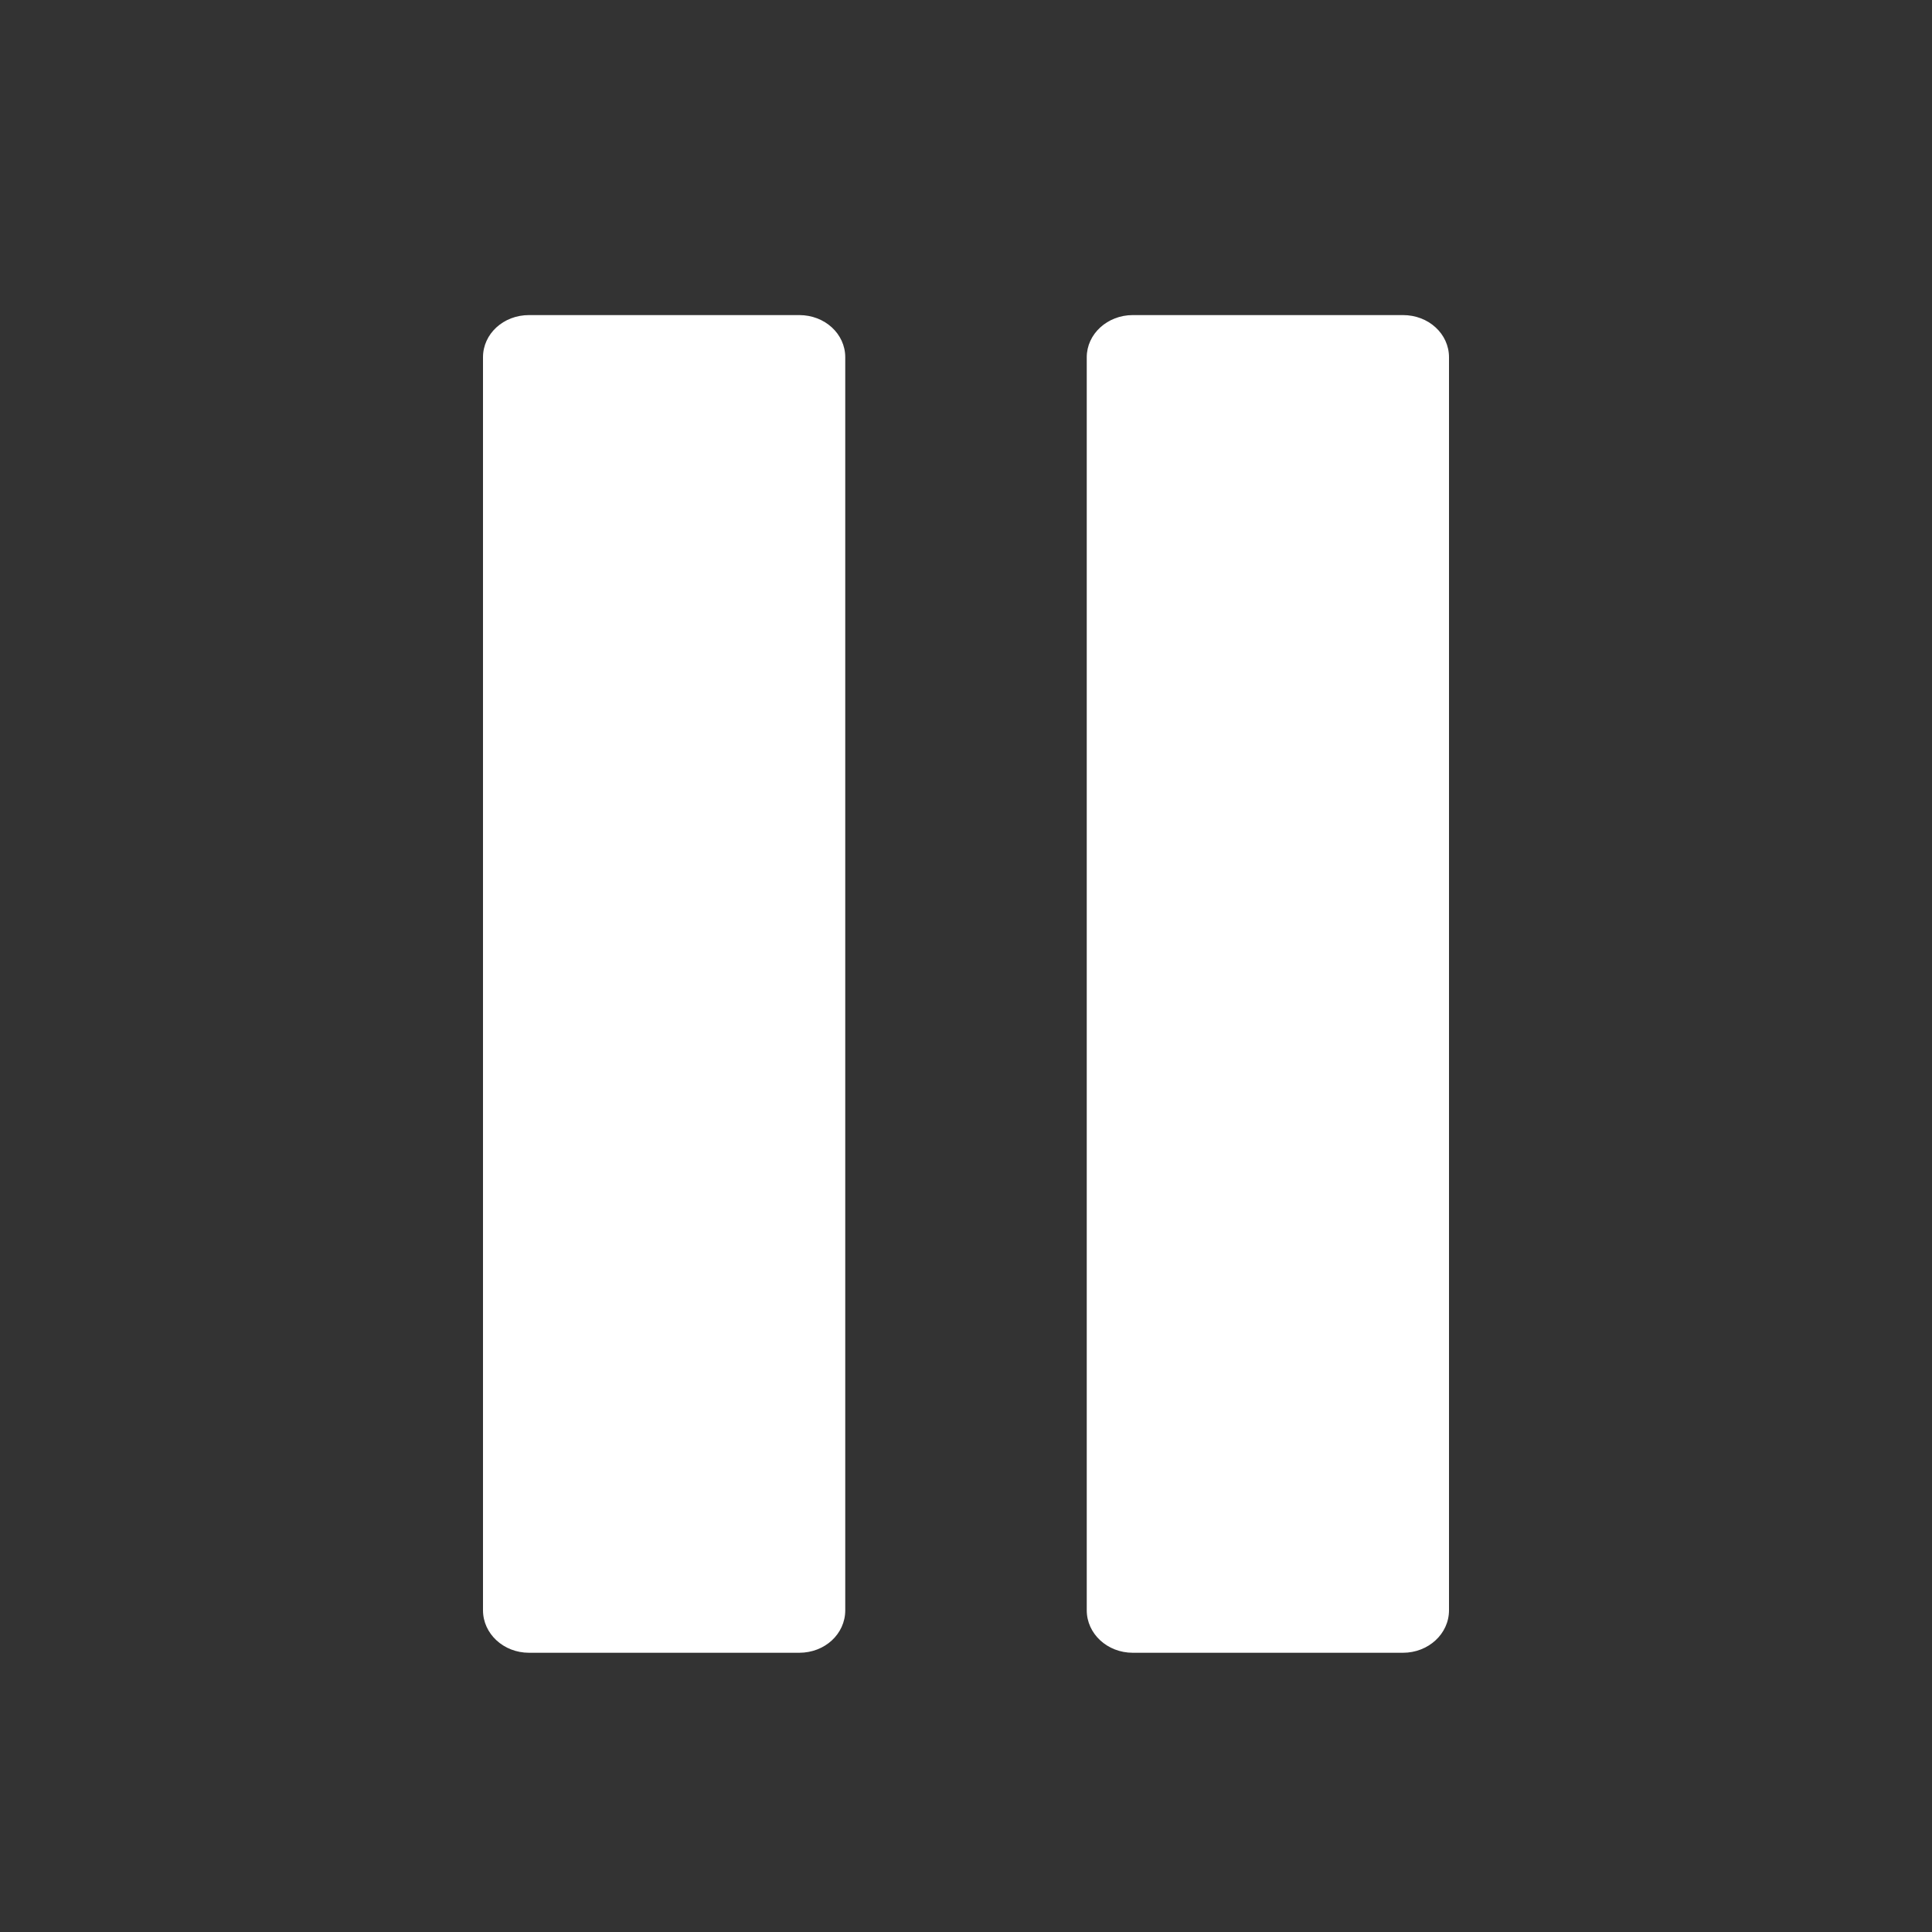
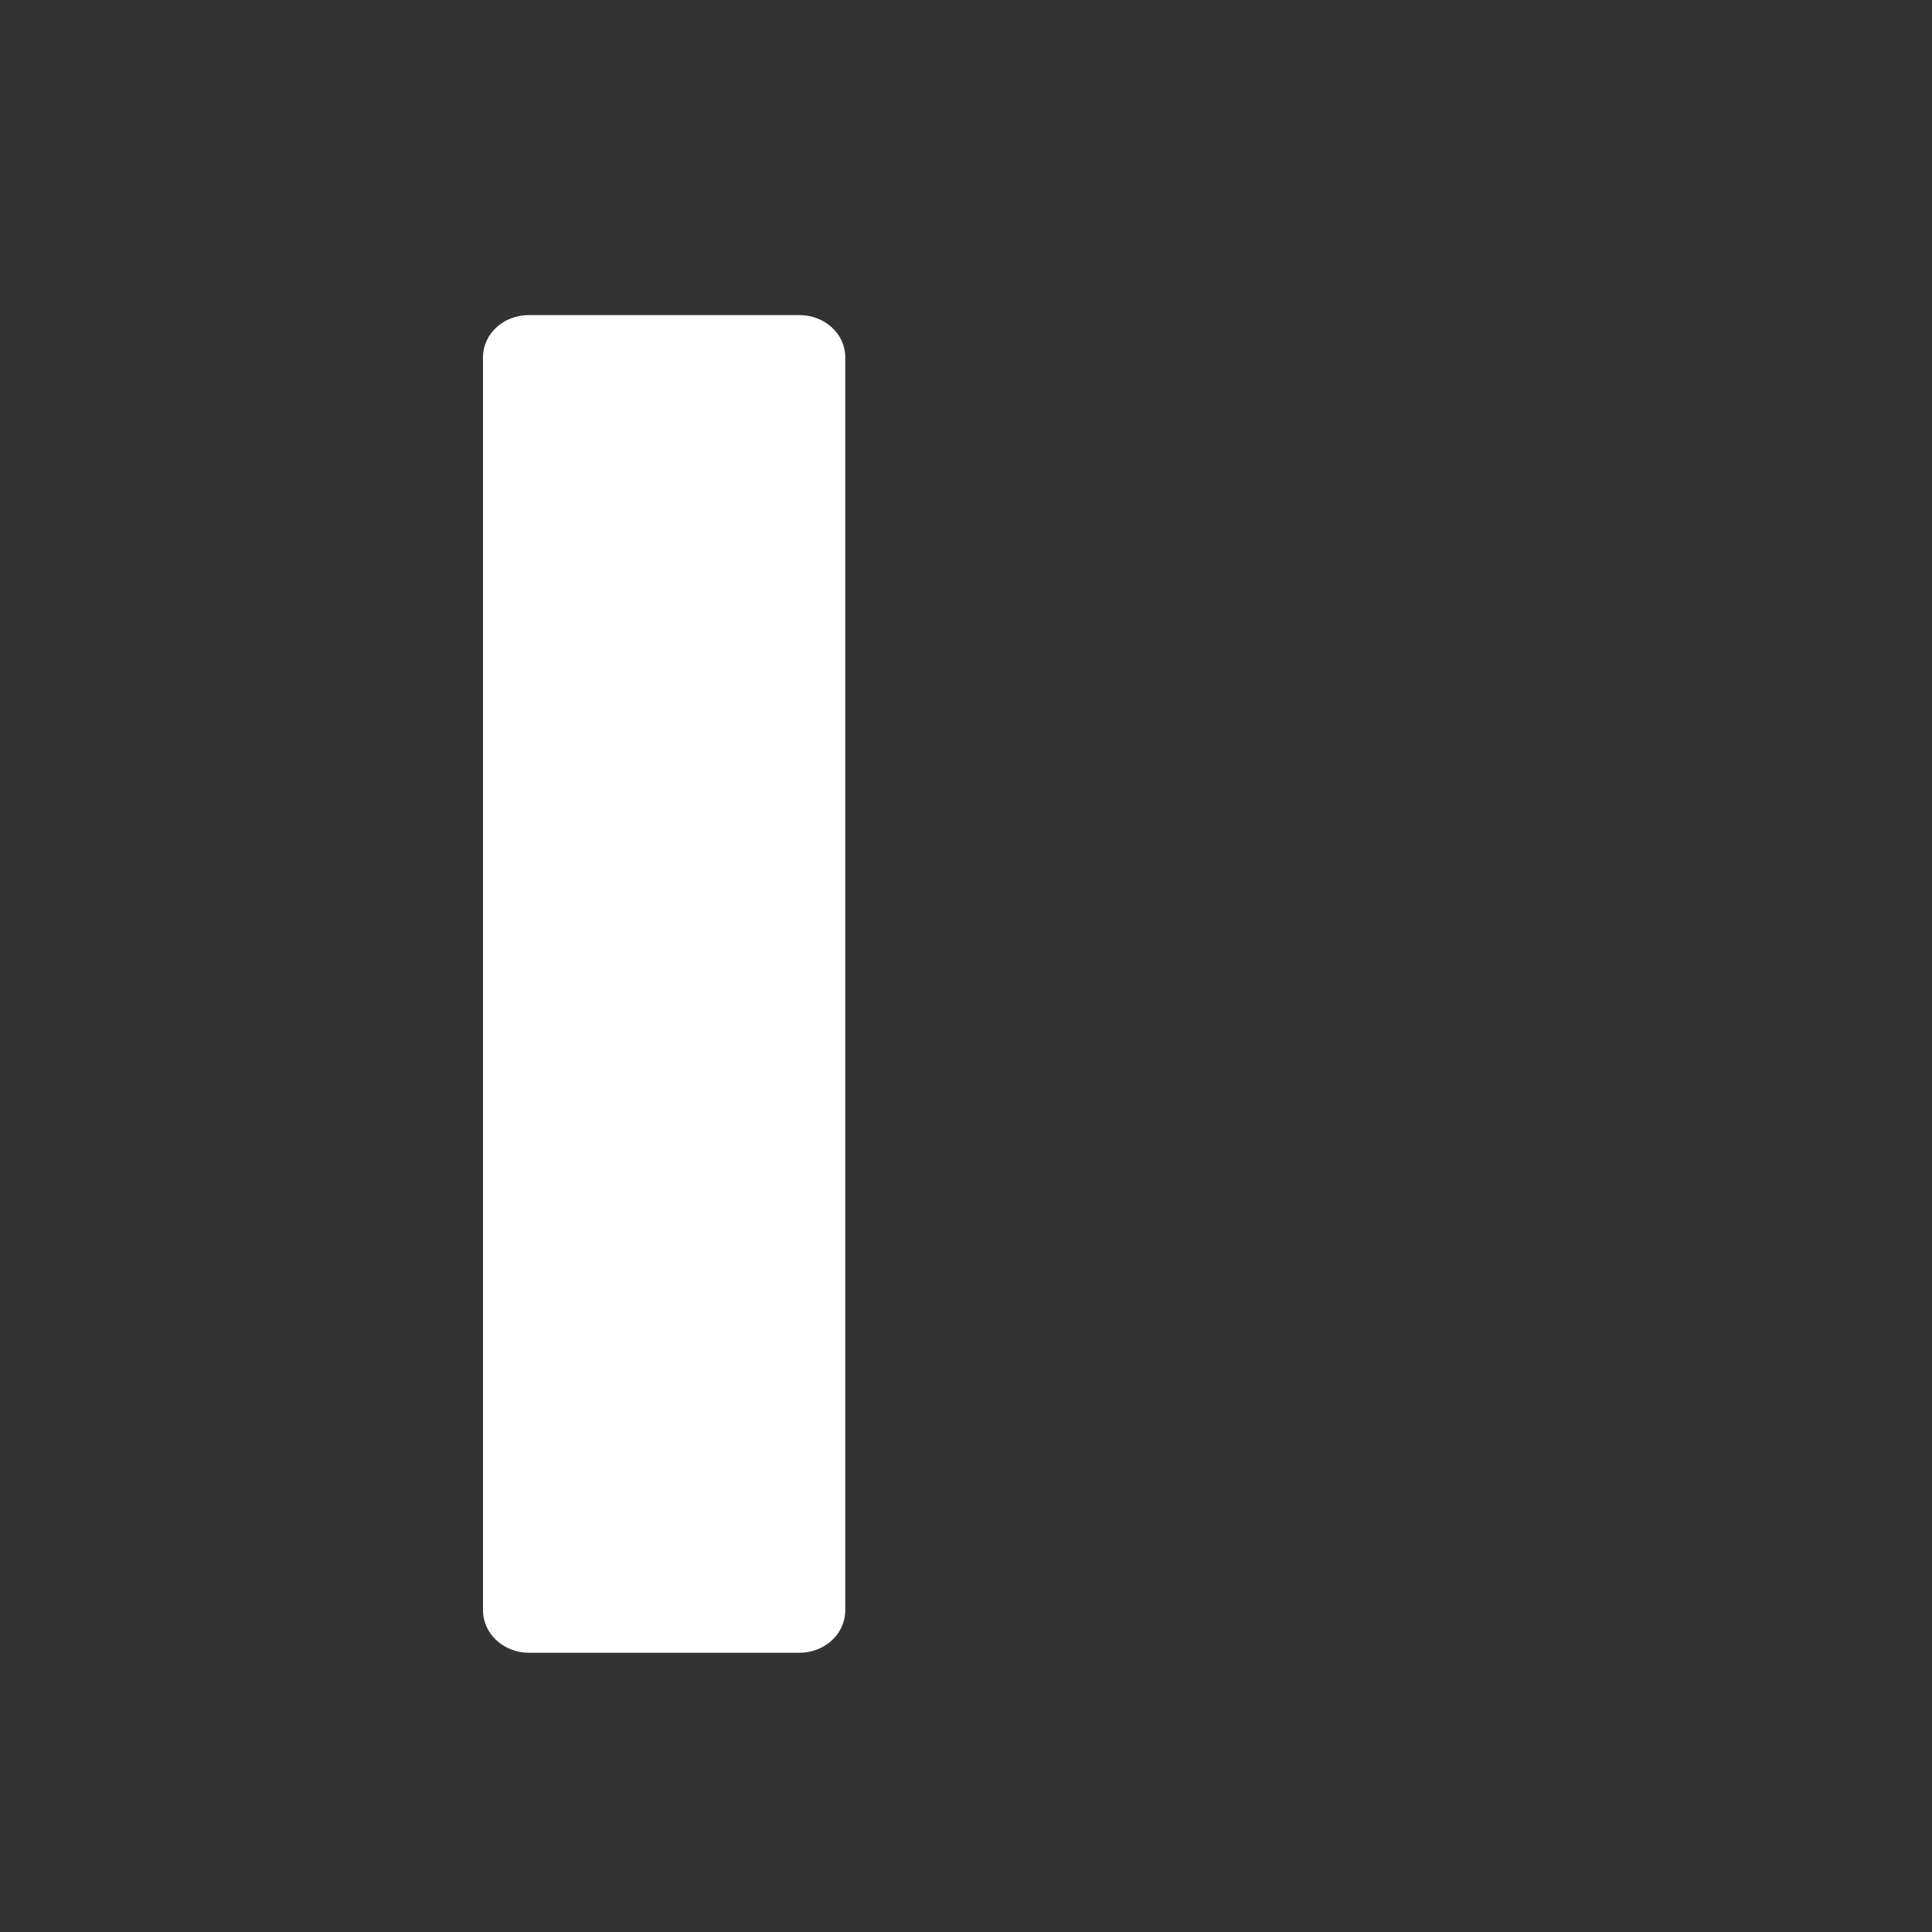
<svg xmlns="http://www.w3.org/2000/svg" version="1.1" id="Layer_1" x="0px" y="0px" width="512px" height="512px" viewBox="0 0 512 512" enable-background="new 0 0 512 512" xml:space="preserve">
  <rect x="0" y="0" width="512" height="512" fill="#333333" stroke="none" />
  <g>
    <path fill="#FFFFFF" d="M224,426.736V94.671c0-6.186-5.4-11.171-12.2-11.171h-71.6c-6.8,0-12.2,4.985-12.2,11.171v332.065   c0,6.186,5.4,11.264,12.2,11.264h71.6C218.6,438,224,433.015,224,426.736z" />
-     <path fill="#FFFFFF" d="M371.8,83.5h-71.6c-6.7,0-12.2,4.985-12.2,11.171v332.065c0,6.186,5.4,11.264,12.2,11.264h71.6   c6.7,0,12.2-4.985,12.2-11.264V94.671C384,88.485,378.6,83.5,371.8,83.5z" />
  </g>
</svg>